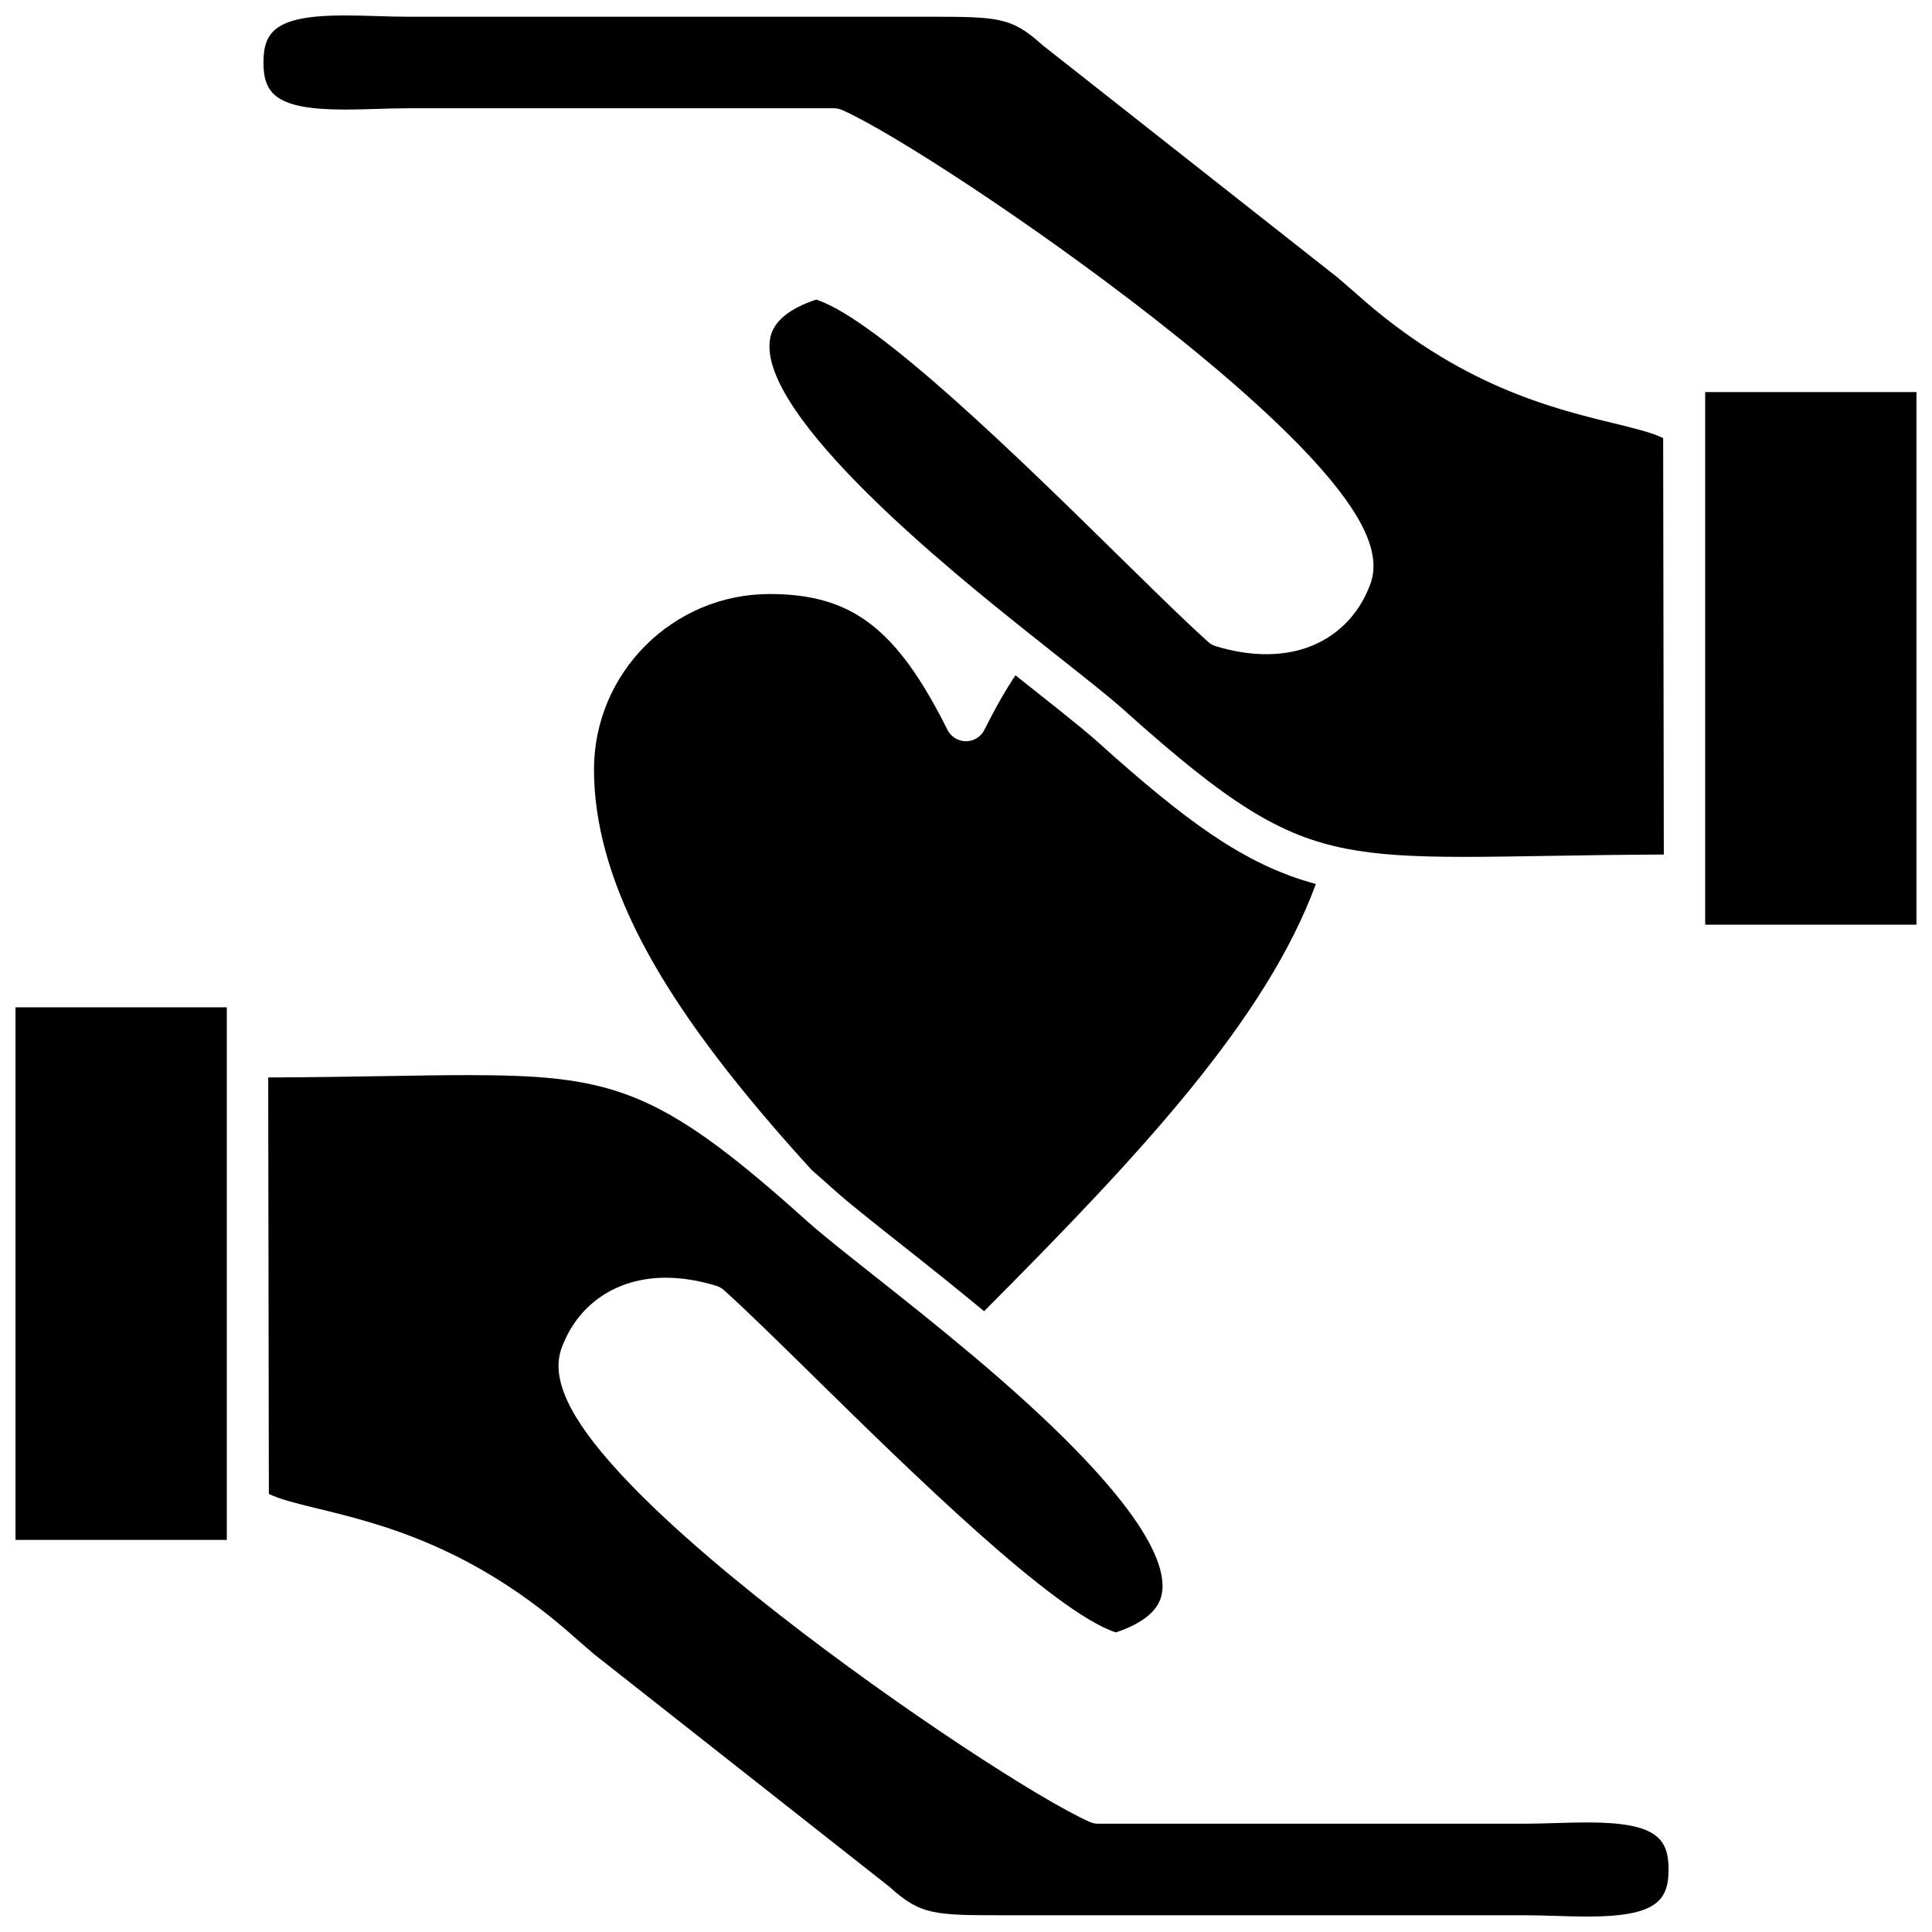
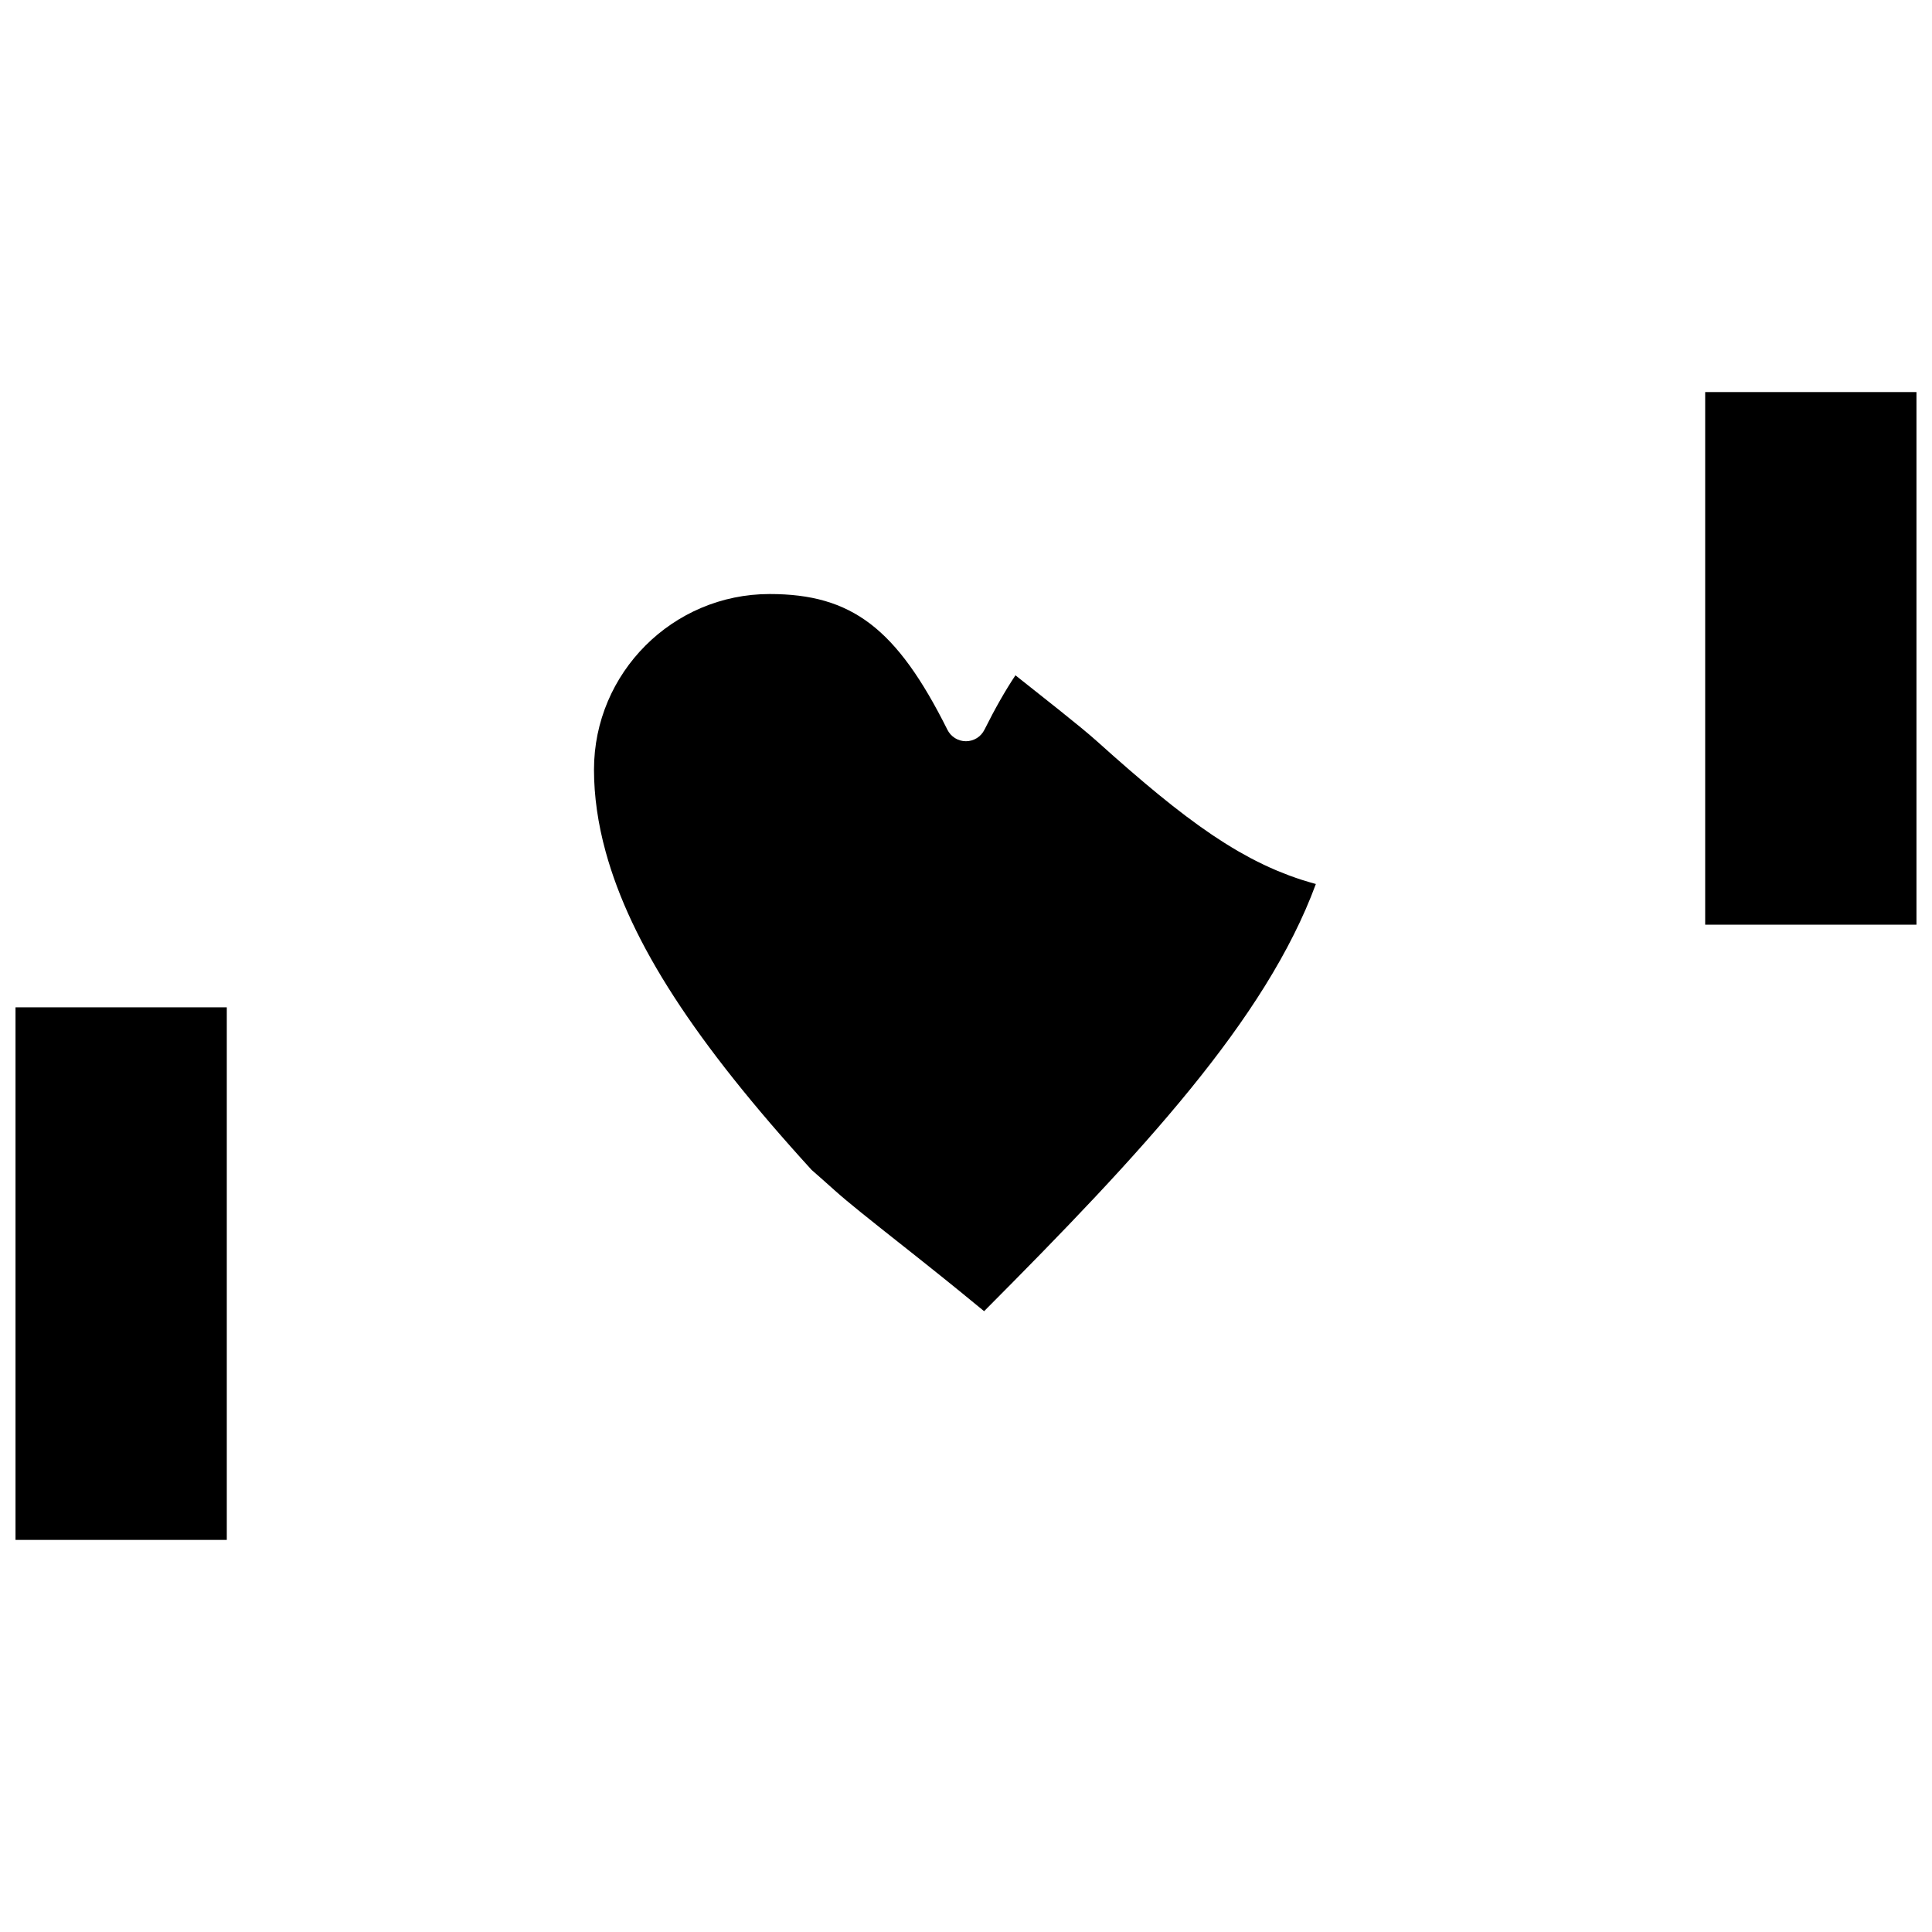
<svg xmlns="http://www.w3.org/2000/svg" width="800px" height="800px" version="1.1" viewBox="144 144 512 512">
  <defs>
    <clipPath id="d">
      <path d="m213 148.09h372v223.91h-372z" />
    </clipPath>
    <clipPath id="c">
      <path d="m148.09 410h56.906v143h-56.906z" />
    </clipPath>
    <clipPath id="b">
-       <path d="m215 428h372v223.9h-372z" />
-     </clipPath>
+       </clipPath>
    <clipPath id="a">
      <path d="m595 247h56.902v143h-56.902z" />
    </clipPath>
  </defs>
  <path d="m489.02 377.18c-1.023-0.328-2.031-0.684-3.039-1.051-0.18-0.066-0.359-0.133-0.539-0.199-0.984-0.371-1.965-0.762-2.941-1.168-0.184-0.078-0.367-0.156-0.547-0.234-0.984-0.422-1.961-0.859-2.934-1.32-0.152-0.074-0.305-0.148-0.457-0.223-1.012-0.484-2.019-0.988-3.031-1.523-0.066-0.035-0.137-0.074-0.203-0.109-0.996-0.531-1.996-1.086-2.996-1.66-0.105-0.062-0.211-0.121-0.32-0.184-0.992-0.574-1.988-1.184-2.988-1.805-0.168-0.105-0.336-0.207-0.508-0.316-0.977-0.613-1.953-1.254-2.938-1.91-0.188-0.125-0.379-0.254-0.566-0.383-0.984-0.668-1.977-1.355-2.977-2.07-0.176-0.125-0.348-0.25-0.523-0.379-1.027-0.742-2.066-1.5-3.117-2.289-0.113-0.086-0.23-0.176-0.344-0.262-1.059-0.801-2.129-1.625-3.215-2.481-0.074-0.059-0.145-0.113-0.219-0.172-1.102-0.867-2.219-1.77-3.348-2.691-0.168-0.137-0.336-0.27-0.504-0.41-1.094-0.898-2.207-1.824-3.332-2.773-0.203-0.172-0.41-0.344-0.613-0.52-1.121-0.949-2.262-1.926-3.422-2.93-0.203-0.176-0.41-0.355-0.617-0.535-1.188-1.031-2.391-2.082-3.617-3.164-0.156-0.137-0.312-0.277-0.465-0.414-1.297-1.148-2.613-2.32-3.961-3.531-2.356-2.117-5.894-4.996-10.09-8.348-2.113-1.688-4.383-3.484-6.777-5.379-0.918-0.727-1.859-1.473-2.816-2.231-0.645-0.512-1.293-1.027-1.953-1.551-2.684 4.019-5.398 8.789-8.227 14.445-0.926 1.855-2.824 3.027-4.898 3.027s-3.969-1.172-4.898-3.027c-13.449-26.902-25.344-35.984-47.121-35.984-25.664 0-46.547 20.879-46.547 46.547 0 6.996 1.043 14.324 3.102 21.789 6.676 24.219 23.512 50.219 54.574 84.285 0.418 0.367 0.852 0.75 1.277 1.121 0.574 0.508 1.148 1.008 1.734 1.527 1.031 0.914 2.086 1.852 3.156 2.816 3.543 3.184 9.711 8.062 16.855 13.715 0.895 0.707 1.816 1.438 2.762 2.184 0.191 0.152 0.391 0.309 0.582 0.461 0.773 0.613 1.559 1.238 2.363 1.875 0.266 0.211 0.531 0.422 0.797 0.637 0.762 0.605 1.531 1.219 2.312 1.844 0.277 0.223 0.555 0.445 0.836 0.668 0.805 0.645 1.617 1.297 2.441 1.957 0.254 0.207 0.508 0.41 0.766 0.617 0.914 0.734 1.832 1.477 2.758 2.231 0.168 0.137 0.336 0.273 0.508 0.41 2.16 1.754 4.352 3.543 6.559 5.371 41.719-41.879 74.707-77.328 87.918-113.21-0.012-0.004-0.02-0.008-0.031-0.008-1.094-0.297-2.168-0.617-3.242-0.957-0.145-0.039-0.285-0.082-0.418-0.125z" />
  <g clip-path="url(#d)">
-     <path d="m235.25 173.04c2.758 0 5.664-0.086 8.477-0.172 2.852-0.086 5.801-0.176 8.637-0.176h112.62c0.77 0 1.527 0.16 2.231 0.473 13.141 5.856 50.164 29.859 82.281 54.941 18.289 14.281 32.562 26.969 42.426 37.703 13.34 14.516 18.18 24.992 15.234 32.977-3.035 8.285-9.176 14.328-17.281 17.008-6.883 2.273-15.051 2.09-23.672-0.547-0.762-0.234-1.465-0.629-2.055-1.16-3.473-3.117-7.938-7.359-14.93-14.184-2.727-2.66-5.617-5.5-8.637-8.465-25.602-25.137-63.934-62.773-80.293-68.043-7.234 2.418-11.328 5.836-12.168 10.172-3.945 20.34 49.68 63.184 67.309 77.266 0 0 0.004 0 0.004 0.004 0.633 0.508 1.258 1.004 1.883 1.5 1.996 1.59 3.934 3.125 5.797 4.602 0.523 0.414 1.047 0.832 1.559 1.234 7.594 6.008 13.586 10.754 17.387 14.164 27.422 24.621 41.16 33.172 58.797 36.598 7.852 1.523 16.906 2.148 31.246 2.148h0.004c6.461 0 13.543-0.117 21.742-0.254 9.156-0.152 19.375-0.32 31.078-0.363l-0.172-110.36c-2.867-1.438-7.664-2.606-13.043-3.918-16.406-4-41.199-10.043-68.363-34.43l-4.82-4.168-78.117-61.527c-0.094-0.074-0.184-0.148-0.273-0.227-8.238-7.398-11.676-7.398-30.738-7.398h-137.04c-2.84 0-5.785-0.086-8.637-0.176-2.812-0.082-5.719-0.168-8.477-0.168-18.109 0-21.426 4.199-21.426 12.469 0.004 8.273 3.316 12.473 21.43 12.473z" />
-   </g>
+     </g>
  <g clip-path="url(#c)">
    <path d="m148.11 410.95h55.992v141.14h-55.992z" />
  </g>
  <g clip-path="url(#b)">
    <path d="m564.75 626.96c-2.754 0-5.664 0.086-8.473 0.172-2.852 0.086-5.797 0.172-8.637 0.172h-112.62c-0.77 0-1.527-0.16-2.231-0.473-13.141-5.856-50.164-29.859-82.281-54.941-18.289-14.281-32.562-26.969-42.426-37.703-13.34-14.516-18.18-24.992-15.234-32.977 4.266-11.641 14.578-18.598 27.578-18.598 4.242 0 8.738 0.719 13.375 2.137 0.762 0.234 1.465 0.629 2.059 1.16 5.844 5.246 14.055 13.309 23.562 22.645 25.602 25.141 63.938 62.777 80.297 68.047 7.176-2.398 11.258-5.773 12.145-10.051 1.707-8.238-5.625-25.941-50.25-63.461-9.305-7.828-18.328-14.969-26.293-21.27-7.586-6.004-13.578-10.746-17.375-14.156-2.176-1.953-4.266-3.805-6.289-5.574-34.219-29.91-47.223-33.168-83.777-33.168-6.461 0-13.543 0.117-21.742 0.254-9.152 0.152-19.363 0.32-31.062 0.363l0.172 110.36c2.867 1.438 7.664 2.606 13.043 3.914 16.406 4 41.199 10.043 68.363 34.43l4.82 4.168 78.129 61.527c0.094 0.074 0.184 0.148 0.27 0.227 8.242 7.398 11.676 7.398 30.738 7.398h137.04c2.836 0 5.785 0.086 8.637 0.172 2.812 0.086 5.719 0.172 8.473 0.172 18.113 0 21.426-4.199 21.426-12.469 0-8.273-3.312-12.473-21.426-12.473z" />
  </g>
  <g clip-path="url(#a)">
    <path d="m595.89 247.9h55.992v141.15h-55.992z" />
  </g>
</svg>